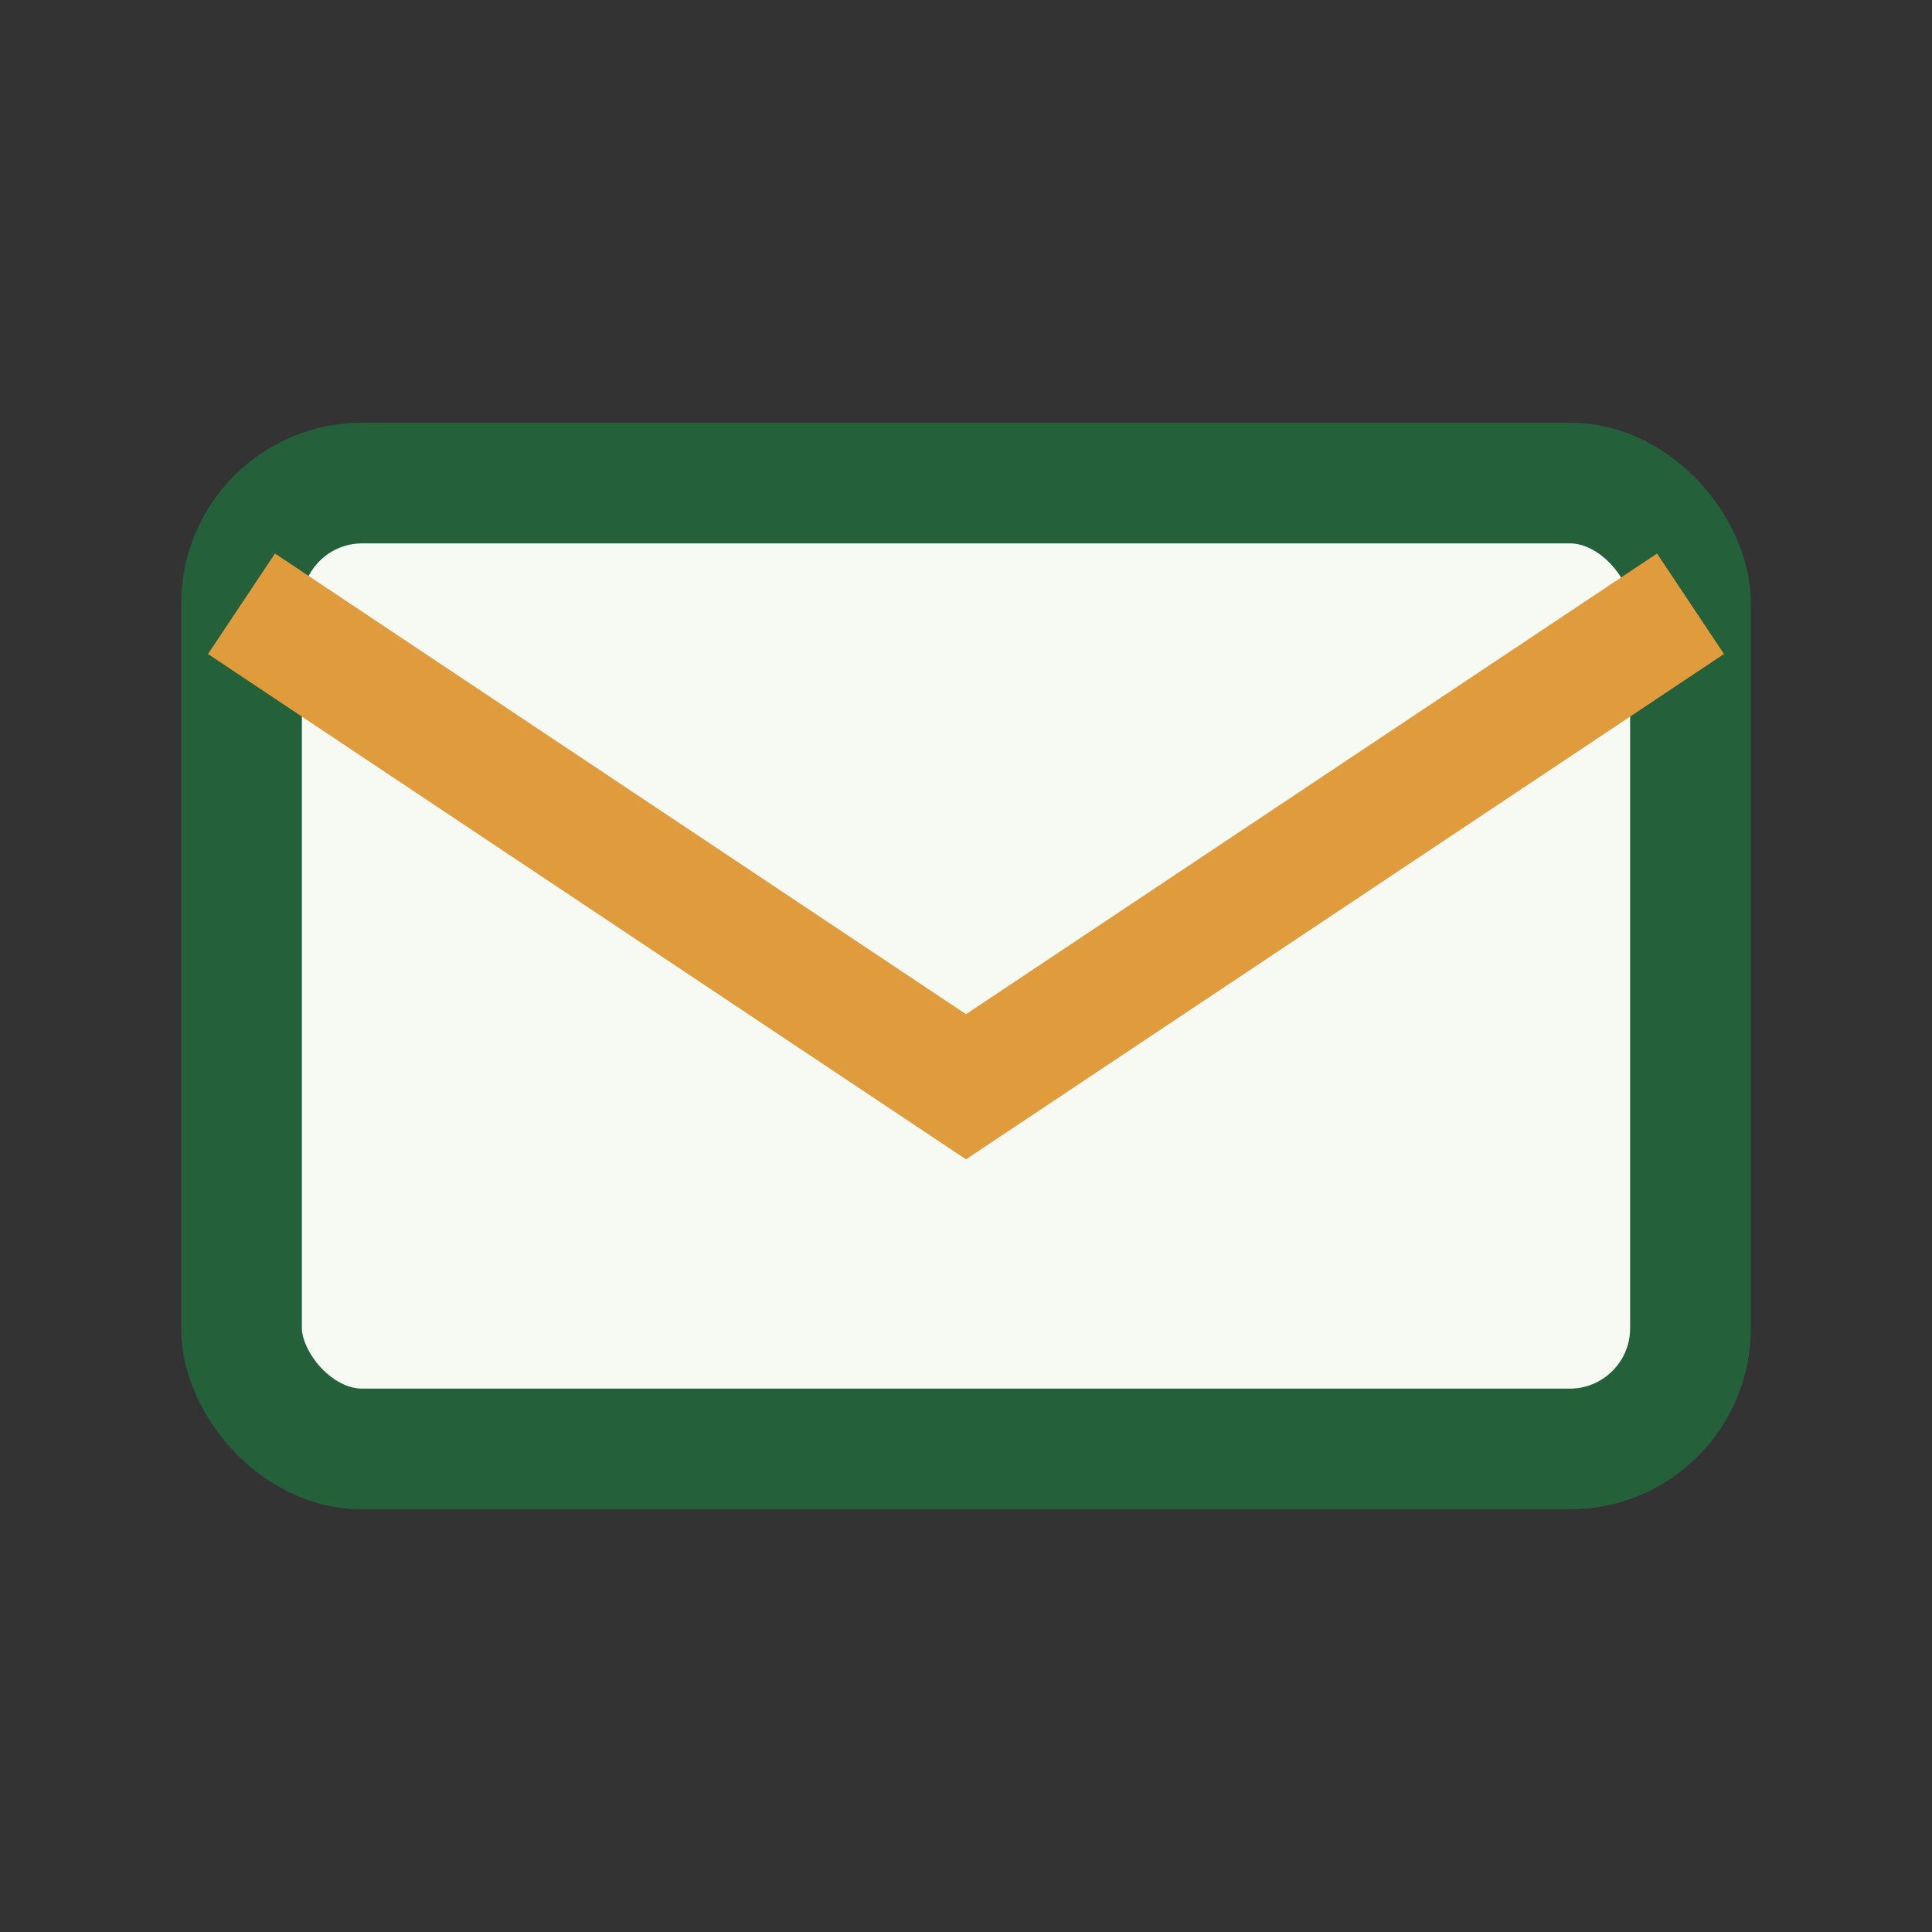
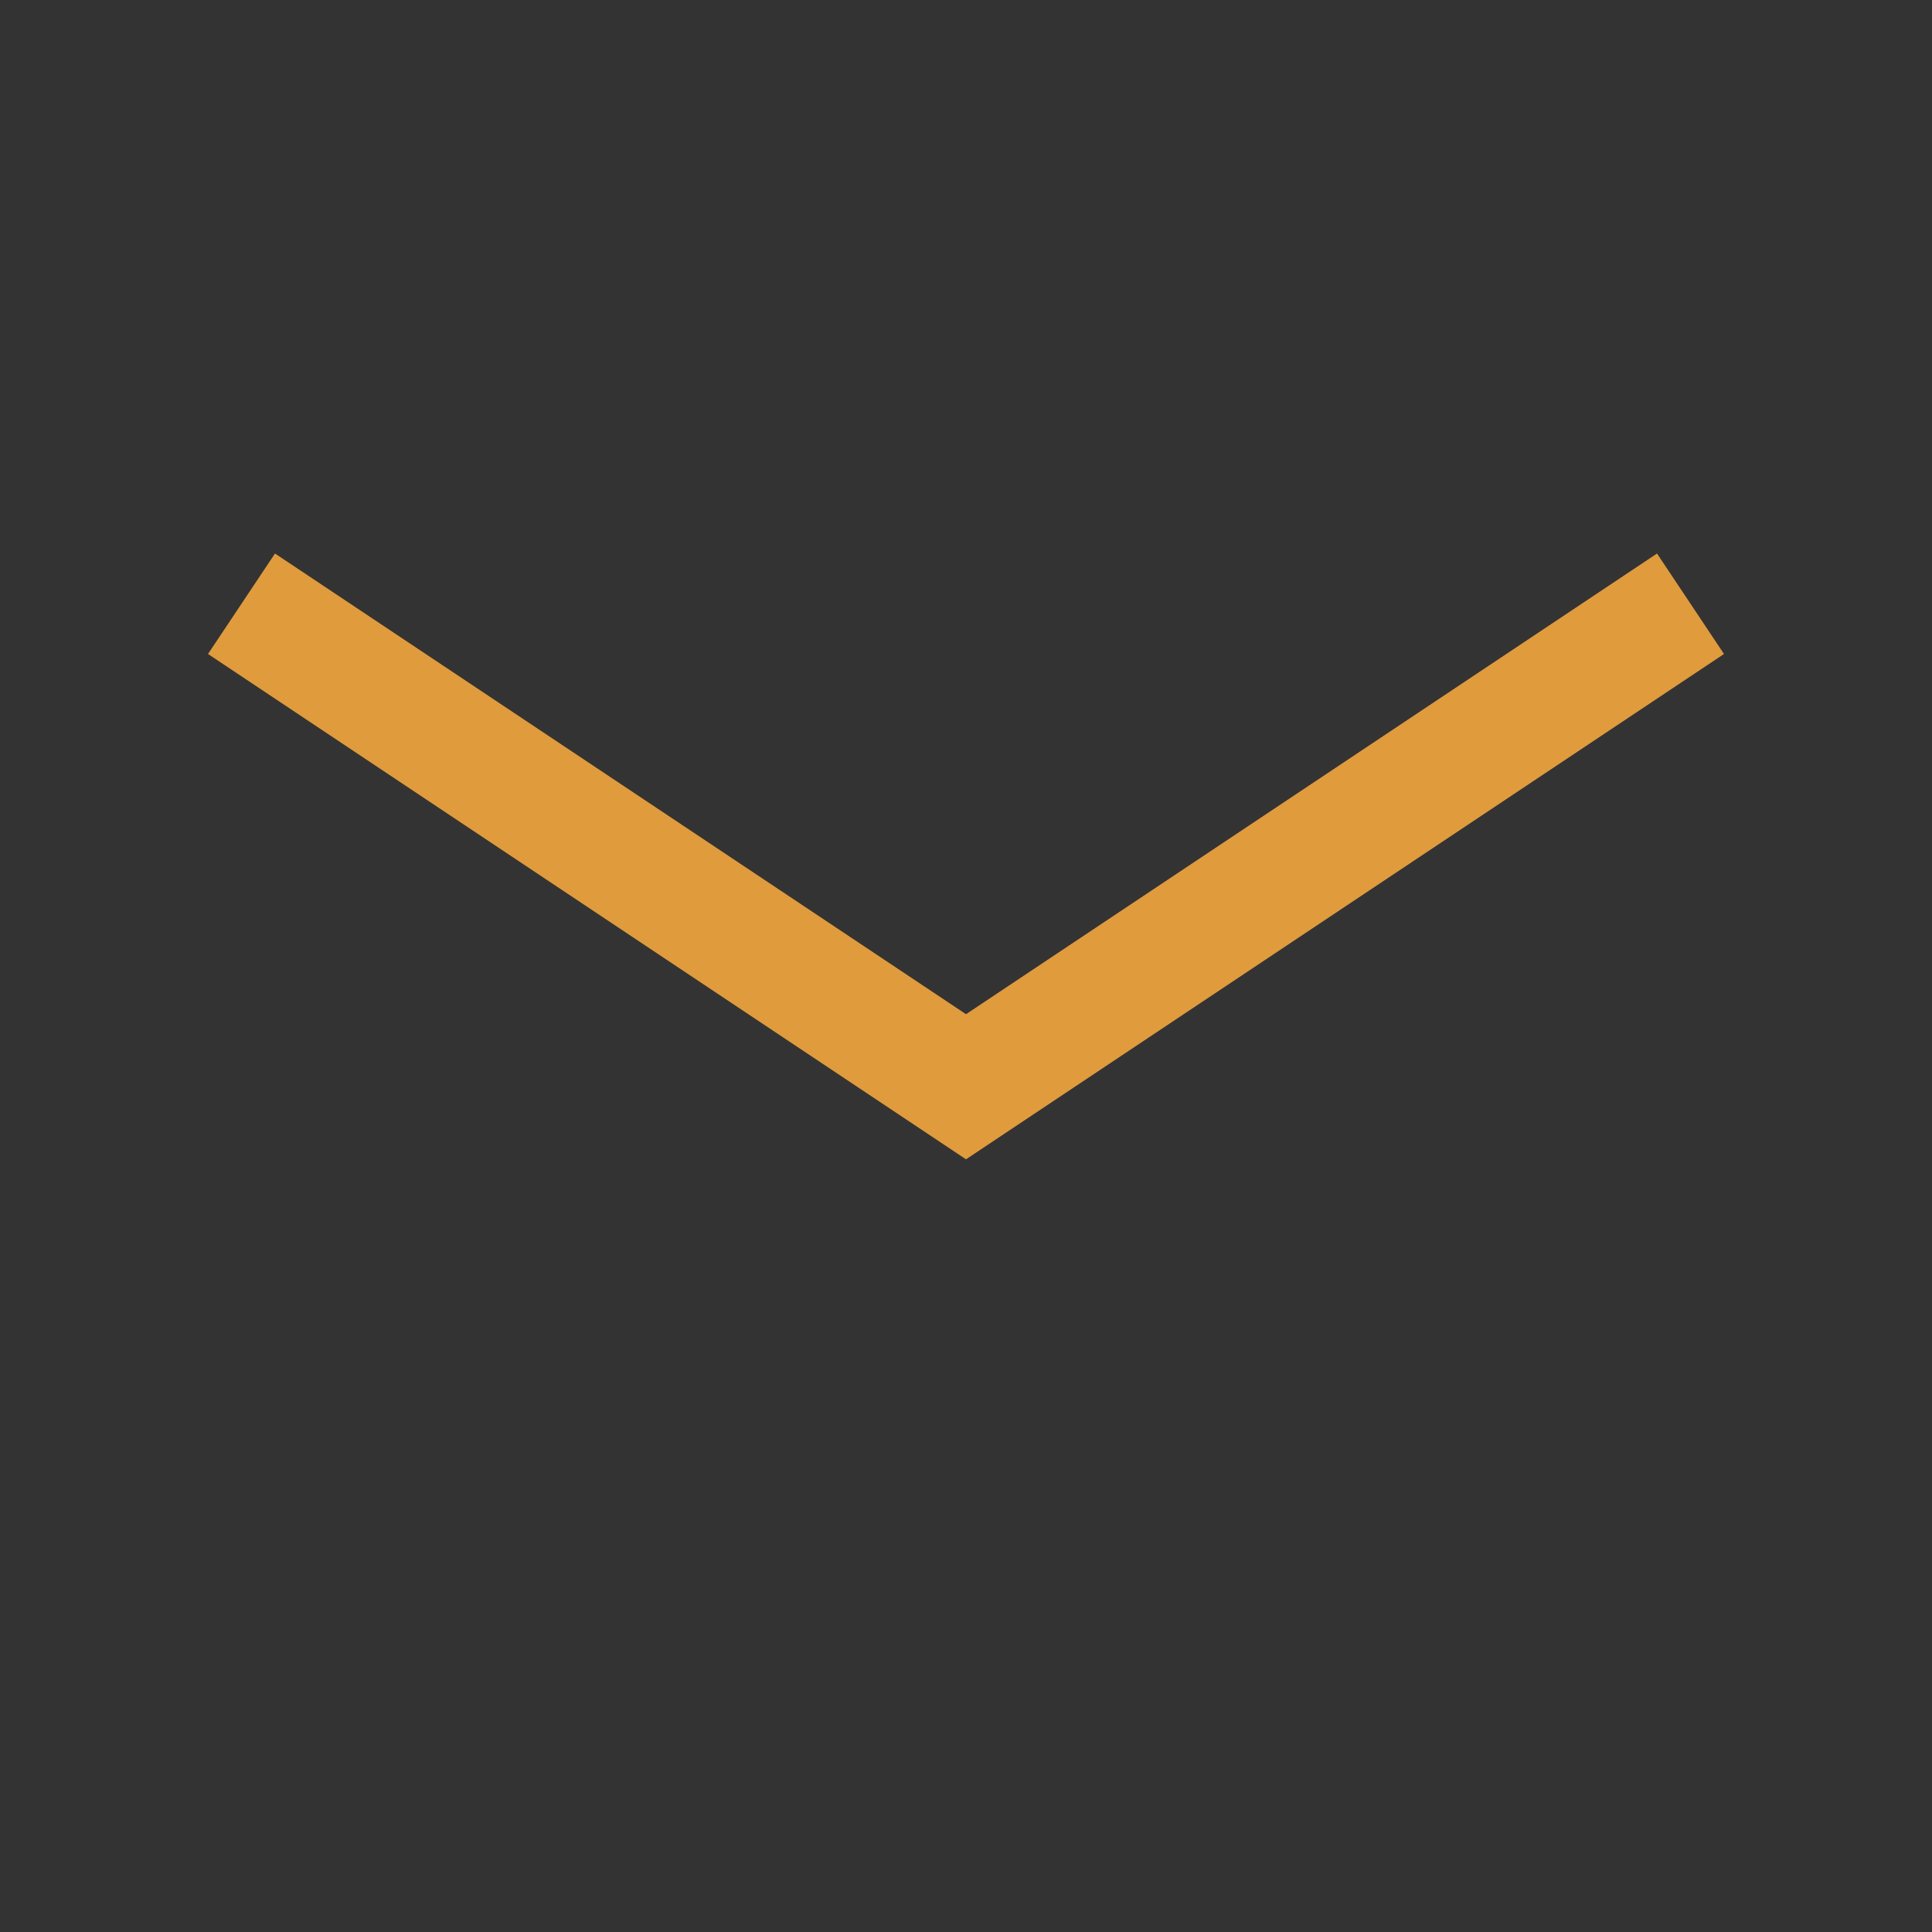
<svg xmlns="http://www.w3.org/2000/svg" width="32" height="32" viewBox="0 0 32 32">
  <rect x="0" y="0" width="32" height="32" fill="#333333" stroke="none" />
-   <rect x="4" y="8" width="24" height="16" rx="2" fill="#F7FAF3" stroke="#24613A" stroke-width="2" />
  <path d="M4 10l12 8 12-8" fill="none" stroke="#E09B3D" stroke-width="2" />
</svg>